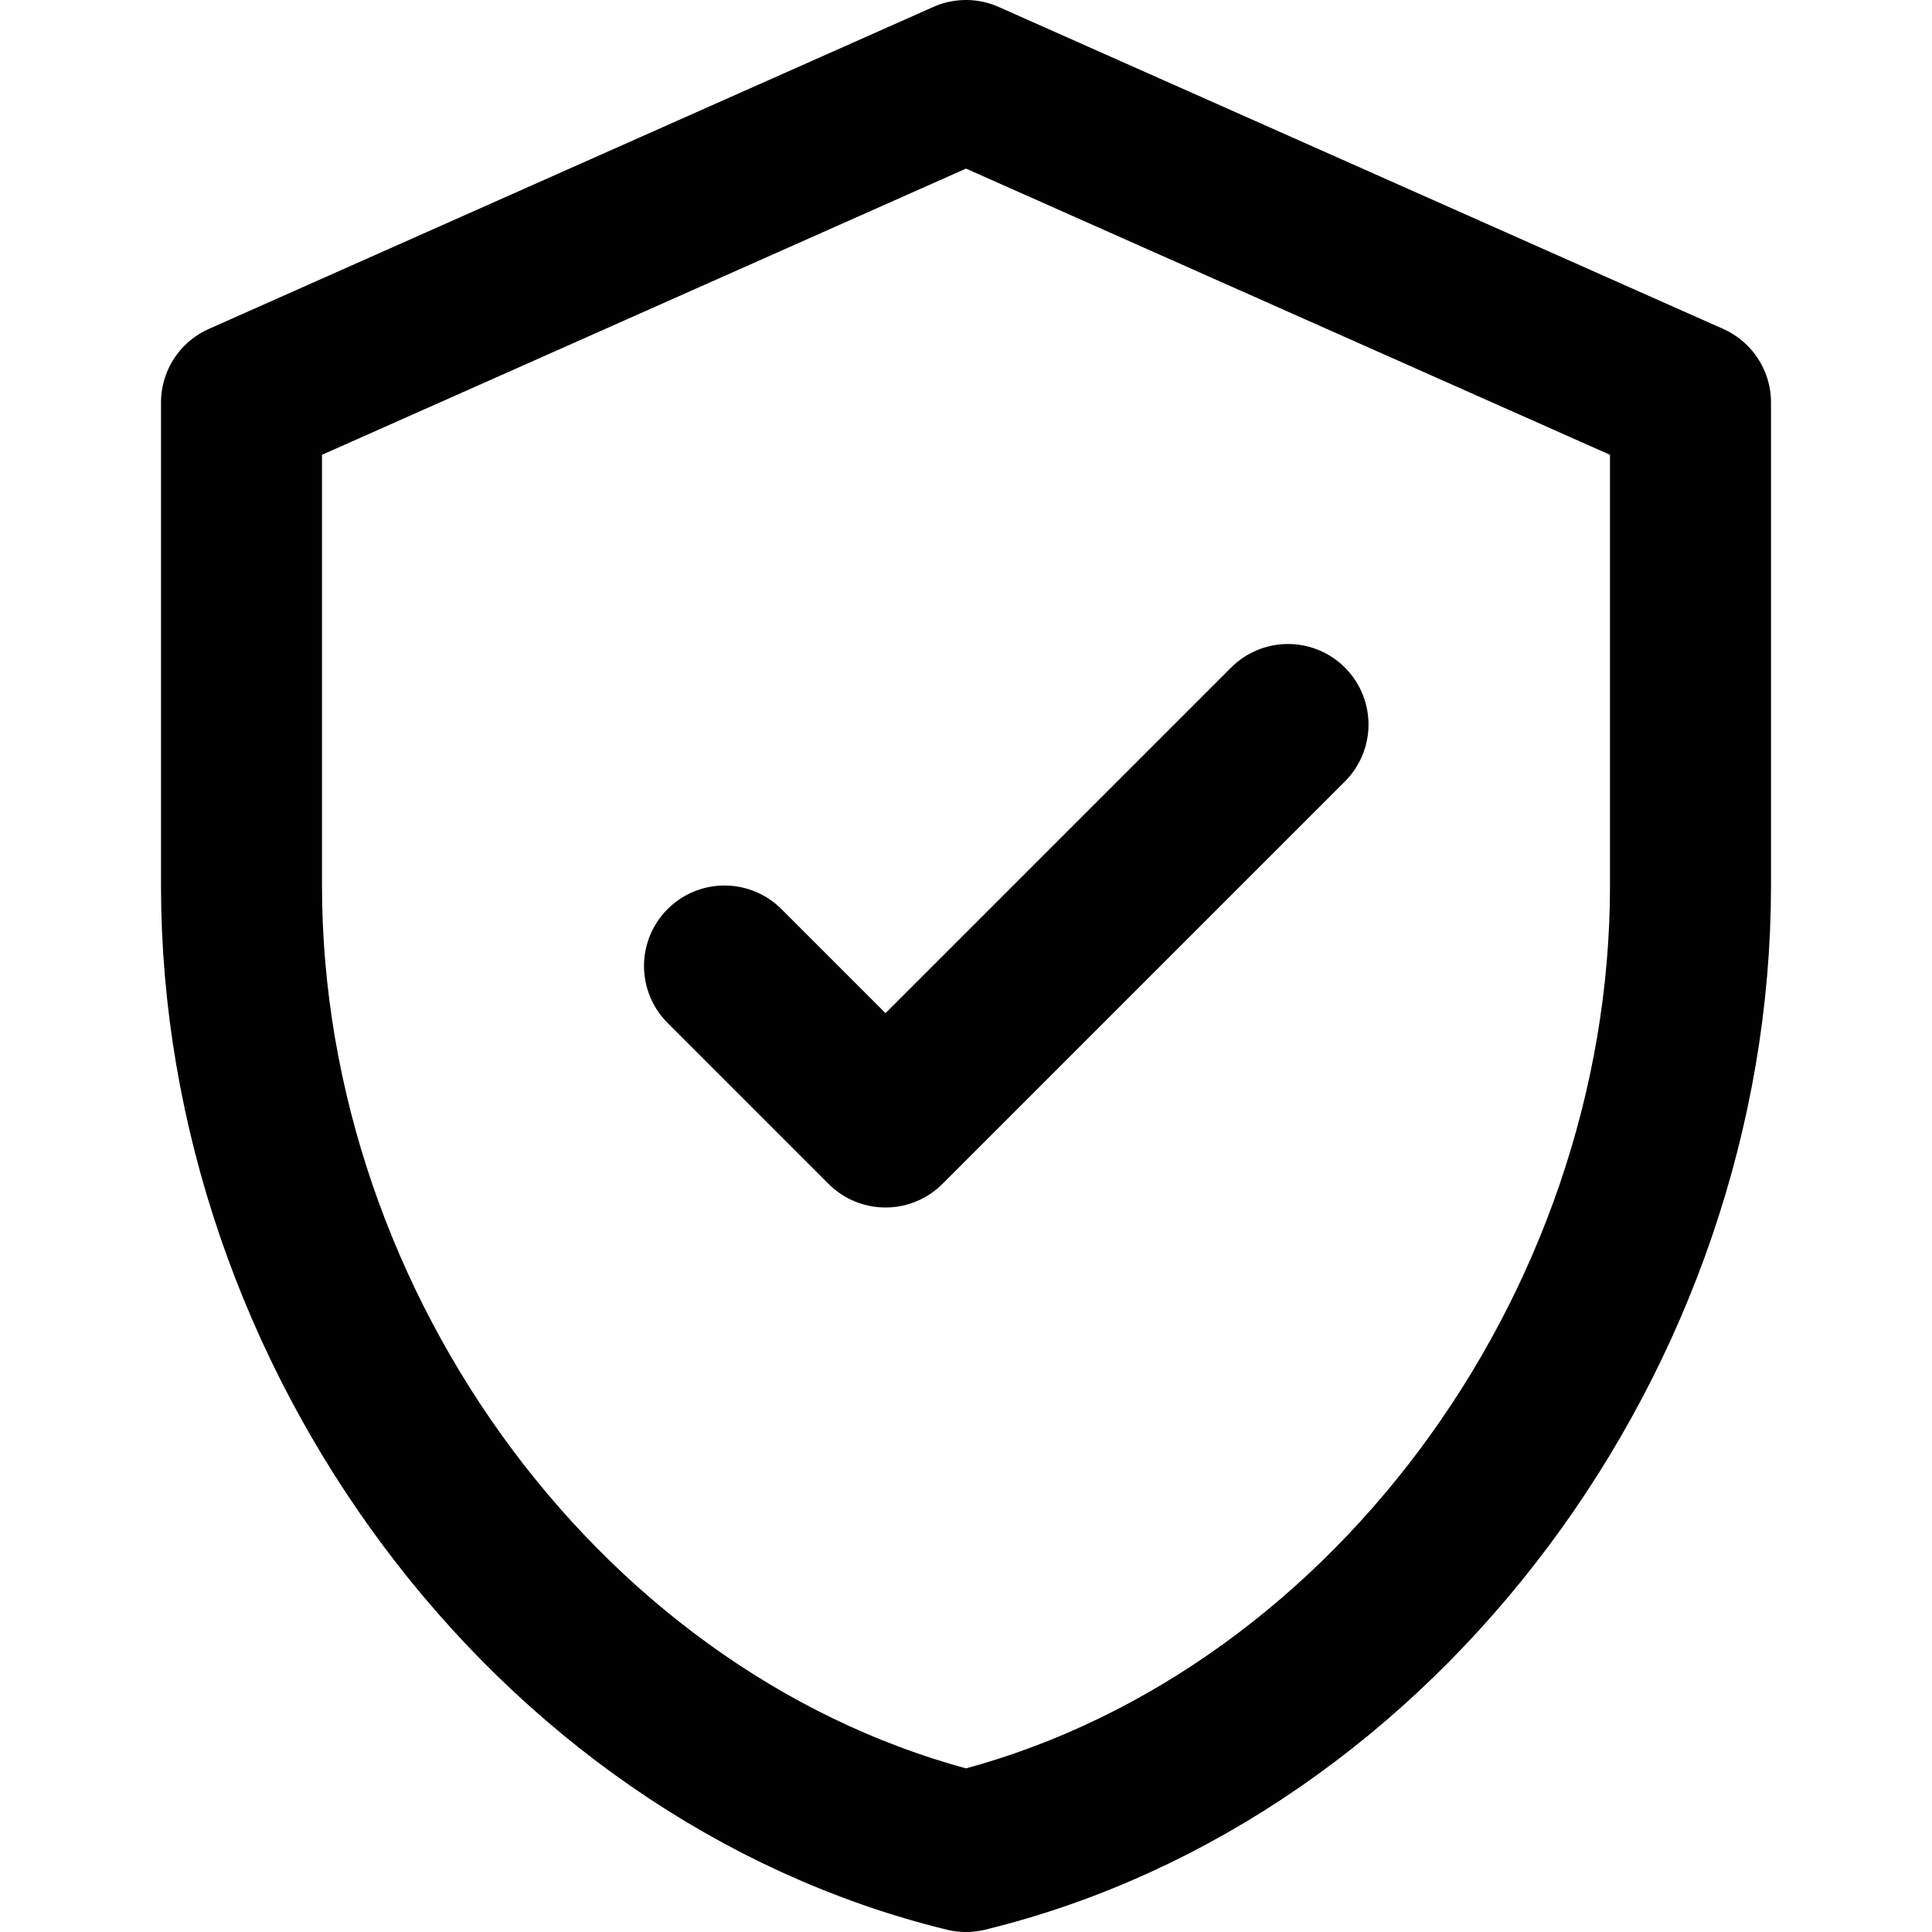
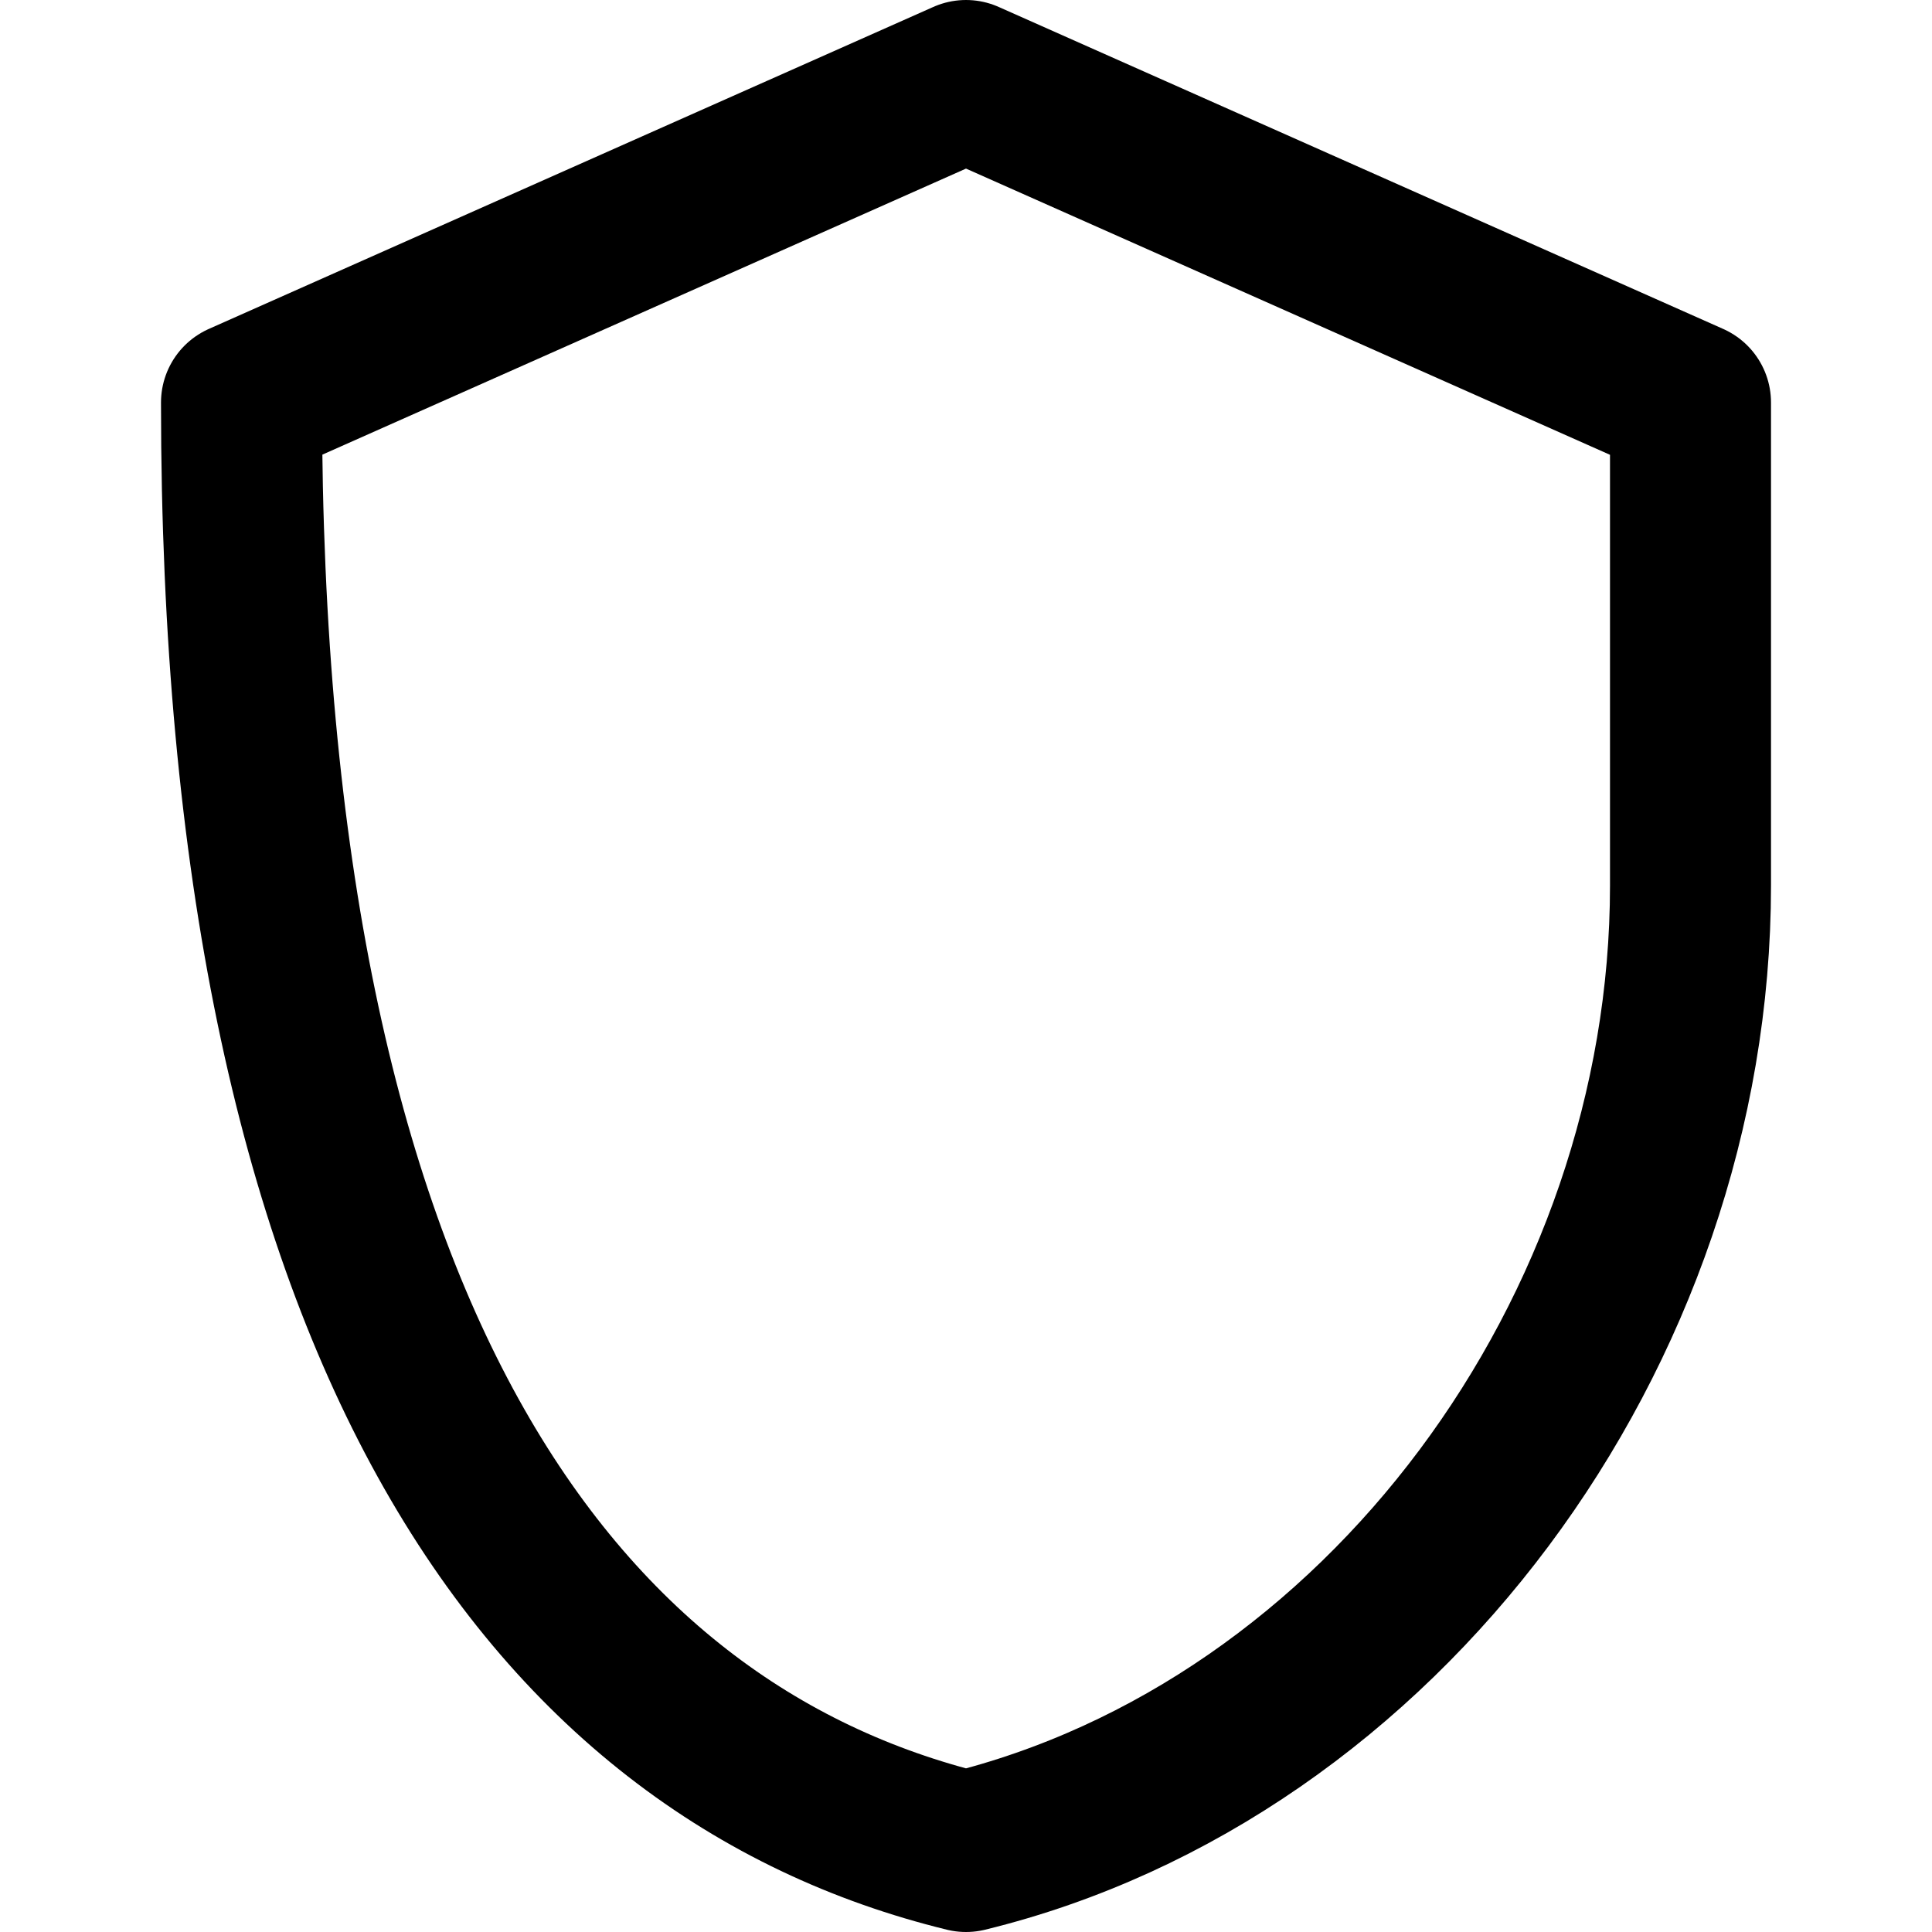
<svg xmlns="http://www.w3.org/2000/svg" width="24" height="24" viewBox="0 0 24 24" fill="none">
-   <path d="M12 1L3 5V11C3 16.55 6.84 21.74 12 23C17.16 21.74 21 16.55 21 11V5L12 1Z" stroke="currentColor" stroke-width="2" stroke-linejoin="round" />
-   <path d="M9 12L11 14L16 9" stroke="currentColor" stroke-width="2" stroke-linecap="round" stroke-linejoin="round" />
+   <path d="M12 1L3 5C3 16.55 6.84 21.74 12 23C17.16 21.74 21 16.55 21 11V5L12 1Z" stroke="currentColor" stroke-width="2" stroke-linejoin="round" />
</svg>